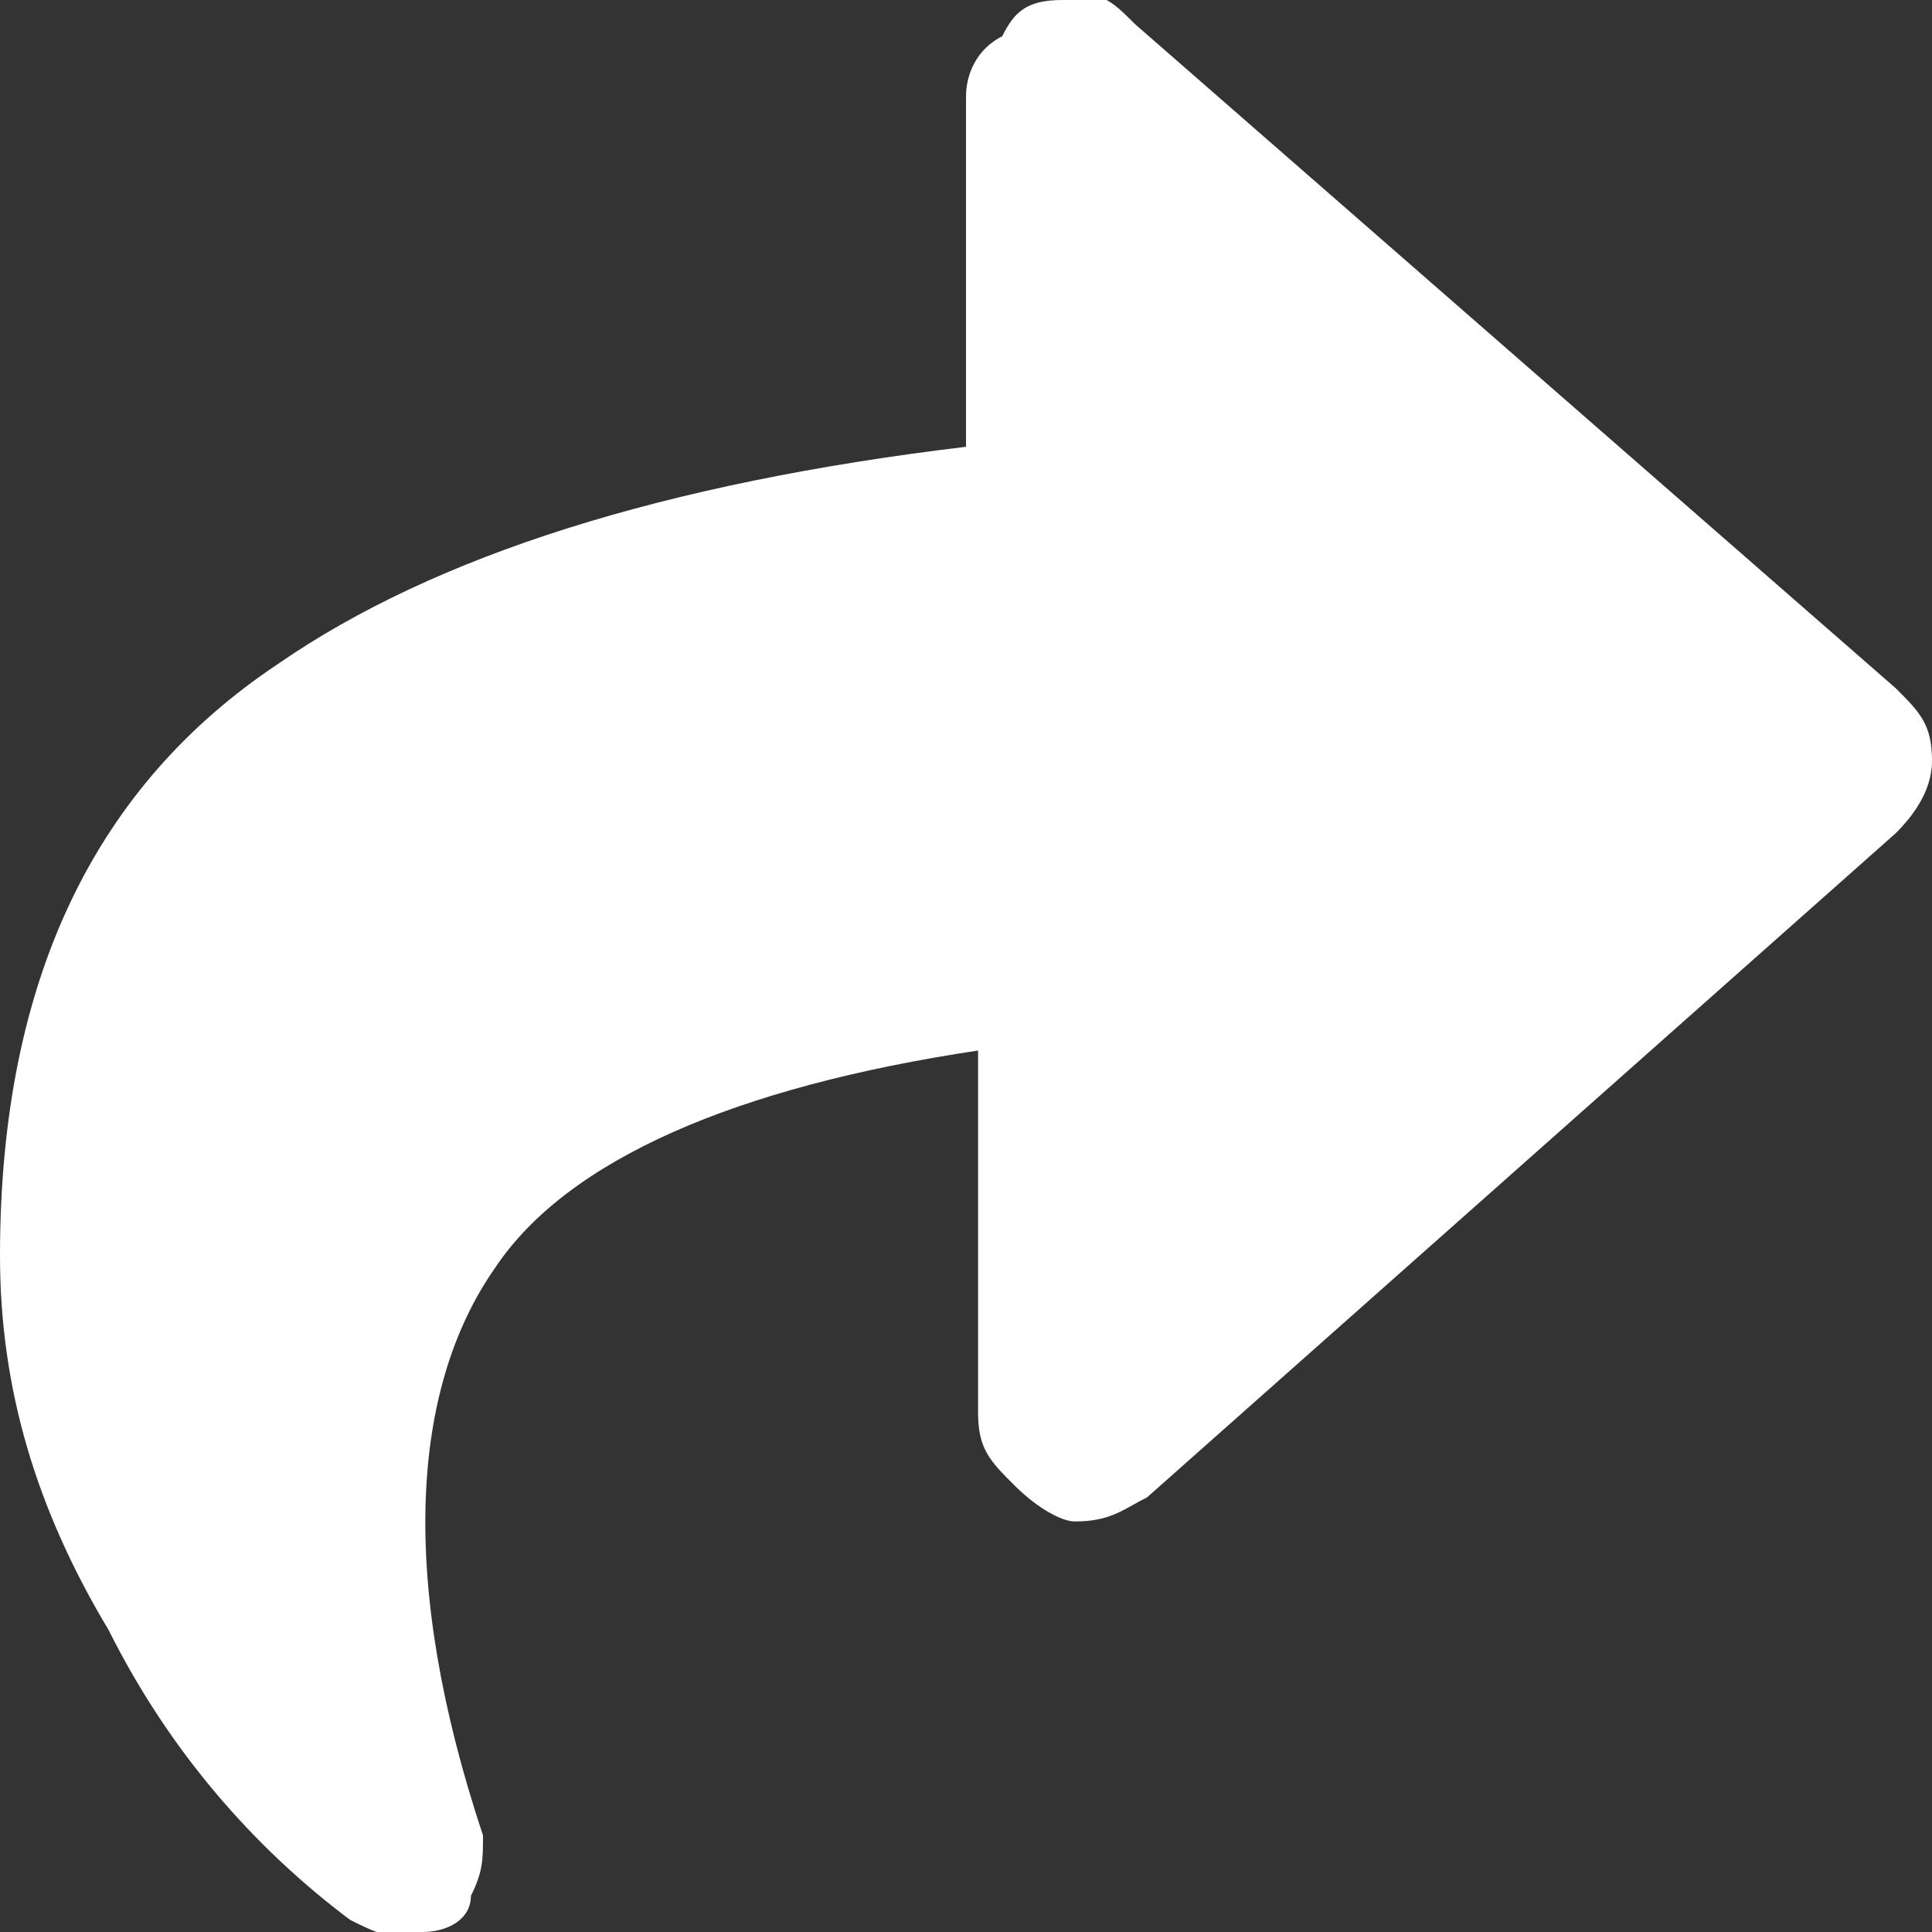
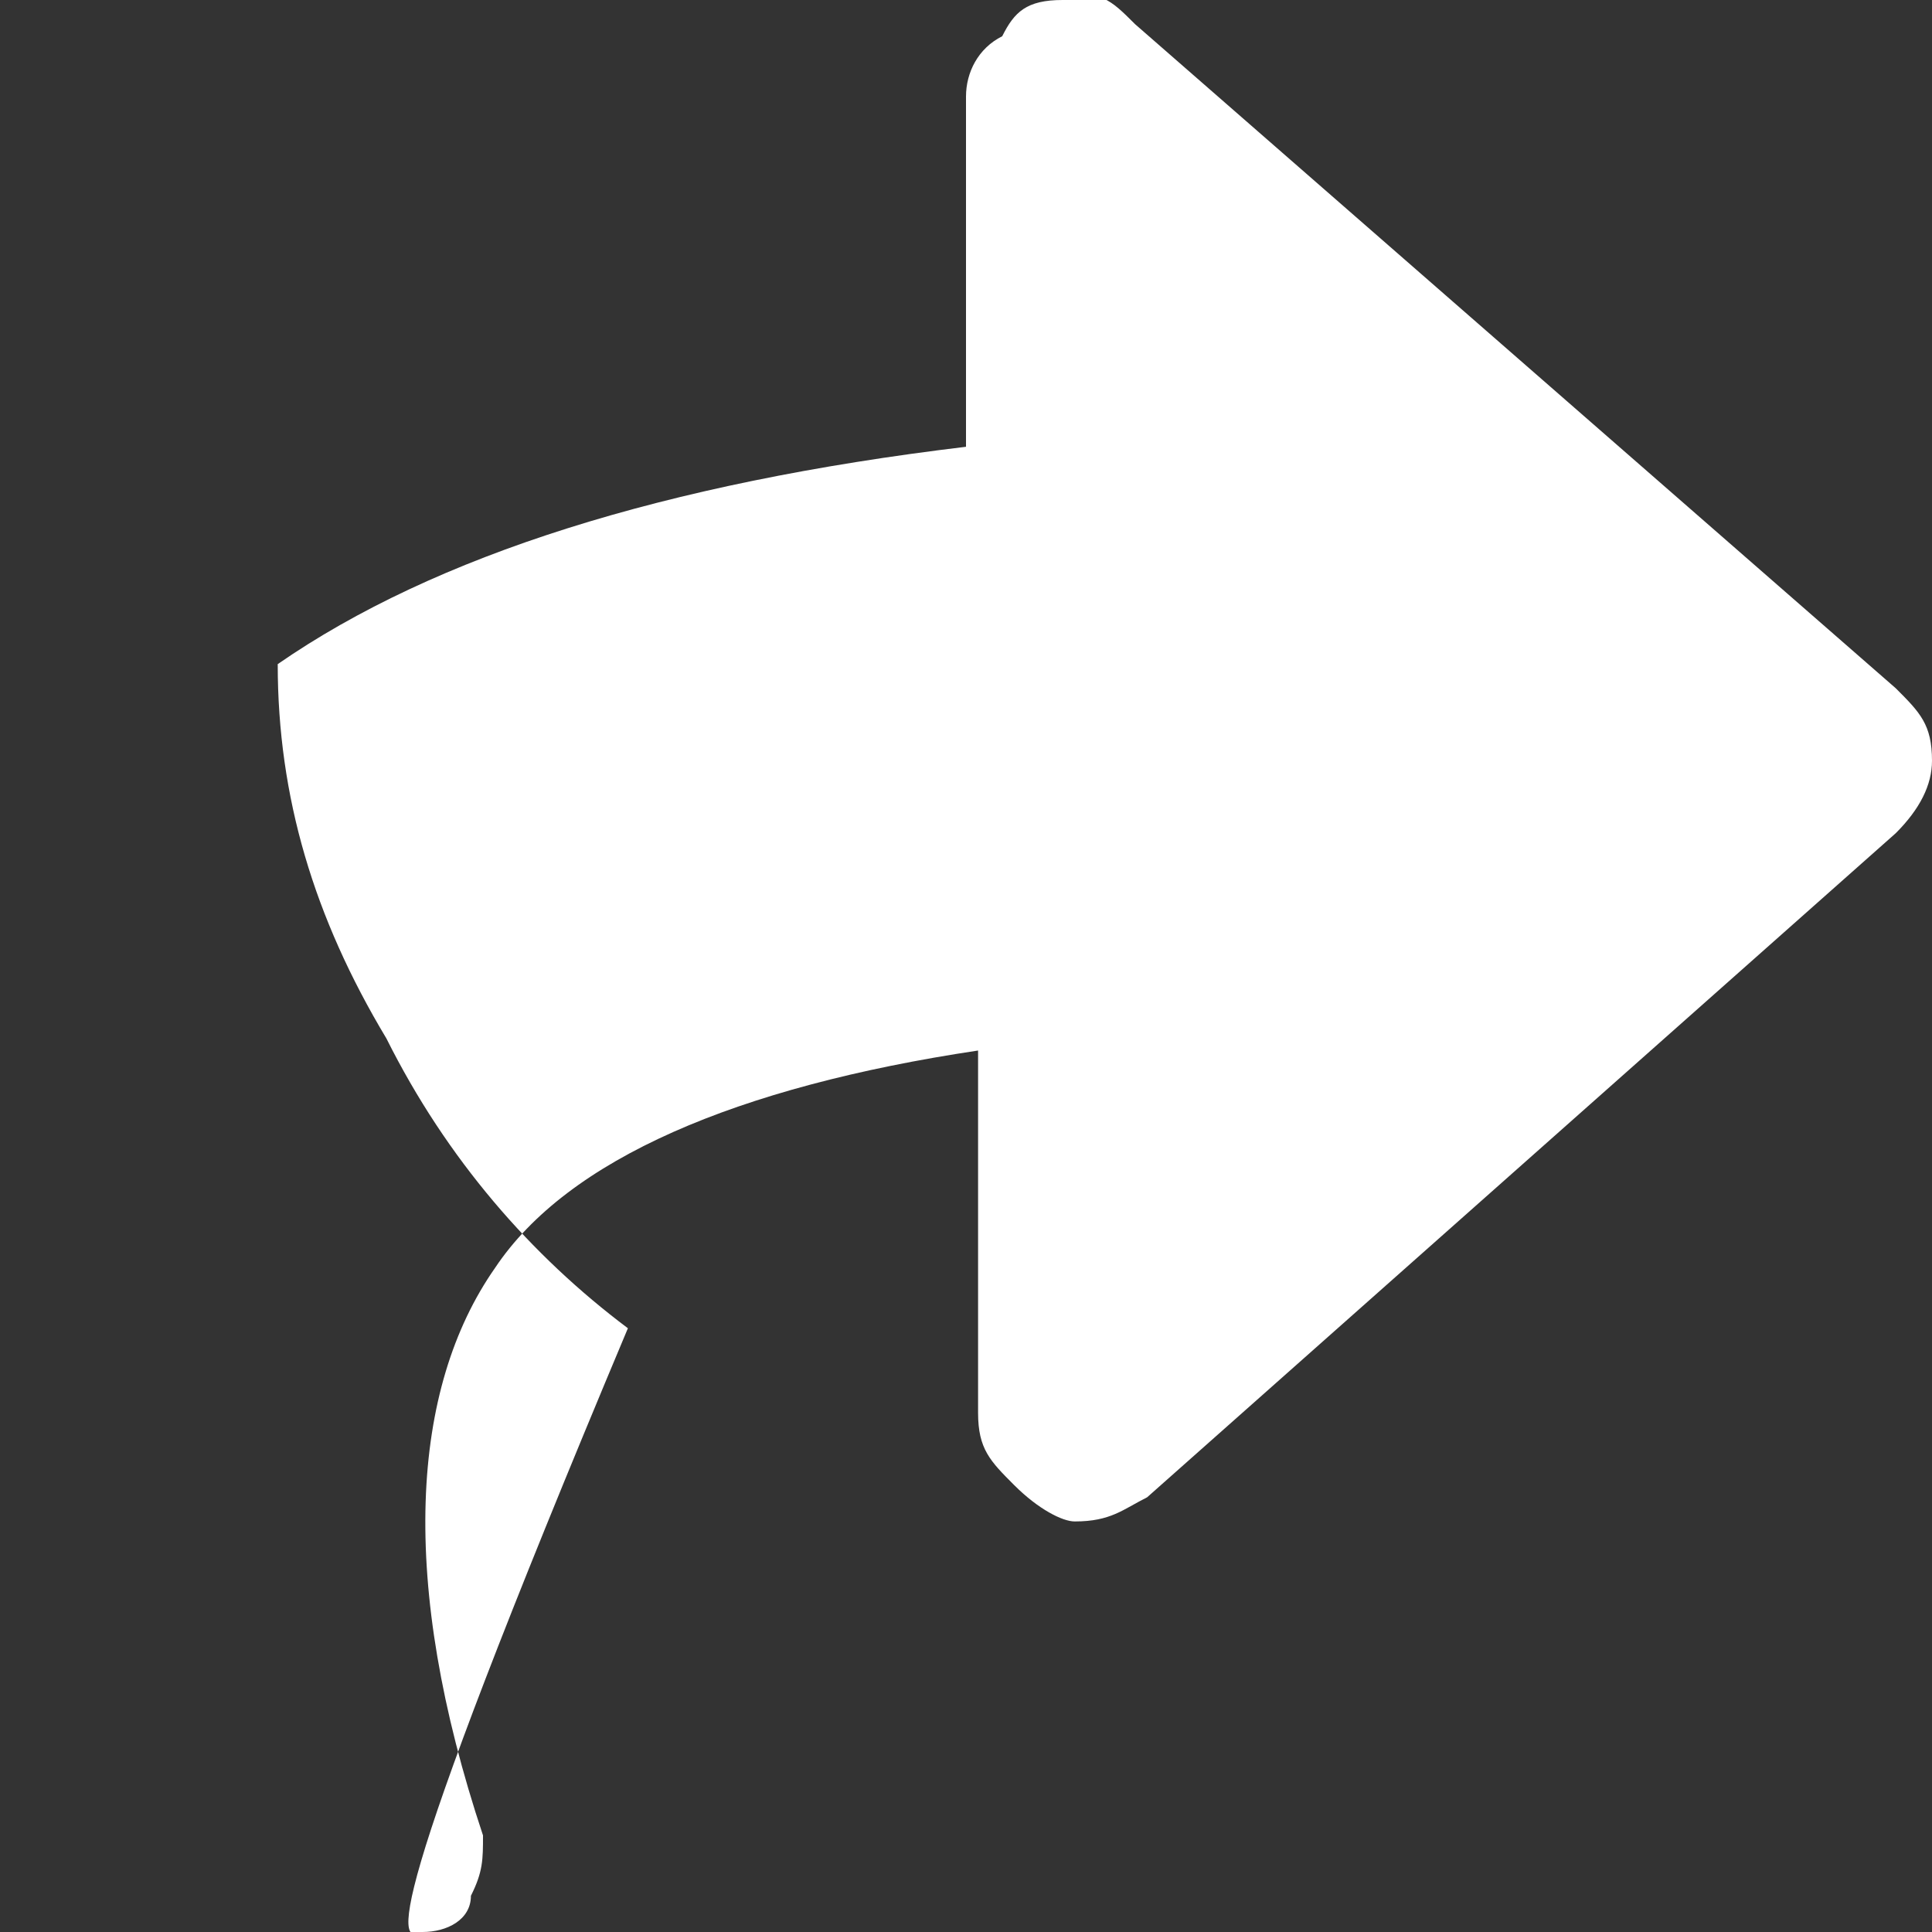
<svg xmlns="http://www.w3.org/2000/svg" version="1.1" id="Ebene_1" x="0px" y="0px" viewBox="0 0 16 16" style="enable-background:new 0 0 16 16;" xml:space="preserve">
  <rect x="0" y="0" width="16" height="16" fill="#333333" stroke="none" />
  <style type="text/css">
	.st0{fill:#FFFFFF;}
</style>
  <g>
-     <path class="st0" d="M15.7,6.9C15.9,6.7,16,6.5,16,6.3c0-0.3-0.1-0.4-0.3-0.6L9.4,0.2C9.2,0,9.1-0.1,8.8,0C8.5,0,8.4,0.1,8.3,0.3   C8.1,0.4,8,0.6,8,0.8v2.9C5.5,4,3.6,4.6,2.3,5.5C0.8,6.5,0,8.1,0,10.4c0,1.1,0.3,2.1,0.9,3.1c0.5,1,1.2,1.8,2,2.4   C3.1,16,3.3,16.1,3.5,16c0.2,0,0.4-0.1,0.4-0.3C4,15.5,4,15.4,4,15.2c-0.7-2.1-0.6-3.7,0.1-4.7c0.6-0.9,2-1.5,4-1.8v3   c0,0.3,0.1,0.4,0.3,0.6c0.2,0.2,0.4,0.3,0.5,0.3c0.3,0,0.4-0.1,0.6-0.2L15.7,6.9z" />
+     <path class="st0" d="M15.7,6.9C15.9,6.7,16,6.5,16,6.3c0-0.3-0.1-0.4-0.3-0.6L9.4,0.2C9.2,0,9.1-0.1,8.8,0C8.5,0,8.4,0.1,8.3,0.3   C8.1,0.4,8,0.6,8,0.8v2.9C5.5,4,3.6,4.6,2.3,5.5c0,1.1,0.3,2.1,0.9,3.1c0.5,1,1.2,1.8,2,2.4   C3.1,16,3.3,16.1,3.5,16c0.2,0,0.4-0.1,0.4-0.3C4,15.5,4,15.4,4,15.2c-0.7-2.1-0.6-3.7,0.1-4.7c0.6-0.9,2-1.5,4-1.8v3   c0,0.3,0.1,0.4,0.3,0.6c0.2,0.2,0.4,0.3,0.5,0.3c0.3,0,0.4-0.1,0.6-0.2L15.7,6.9z" />
  </g>
</svg>